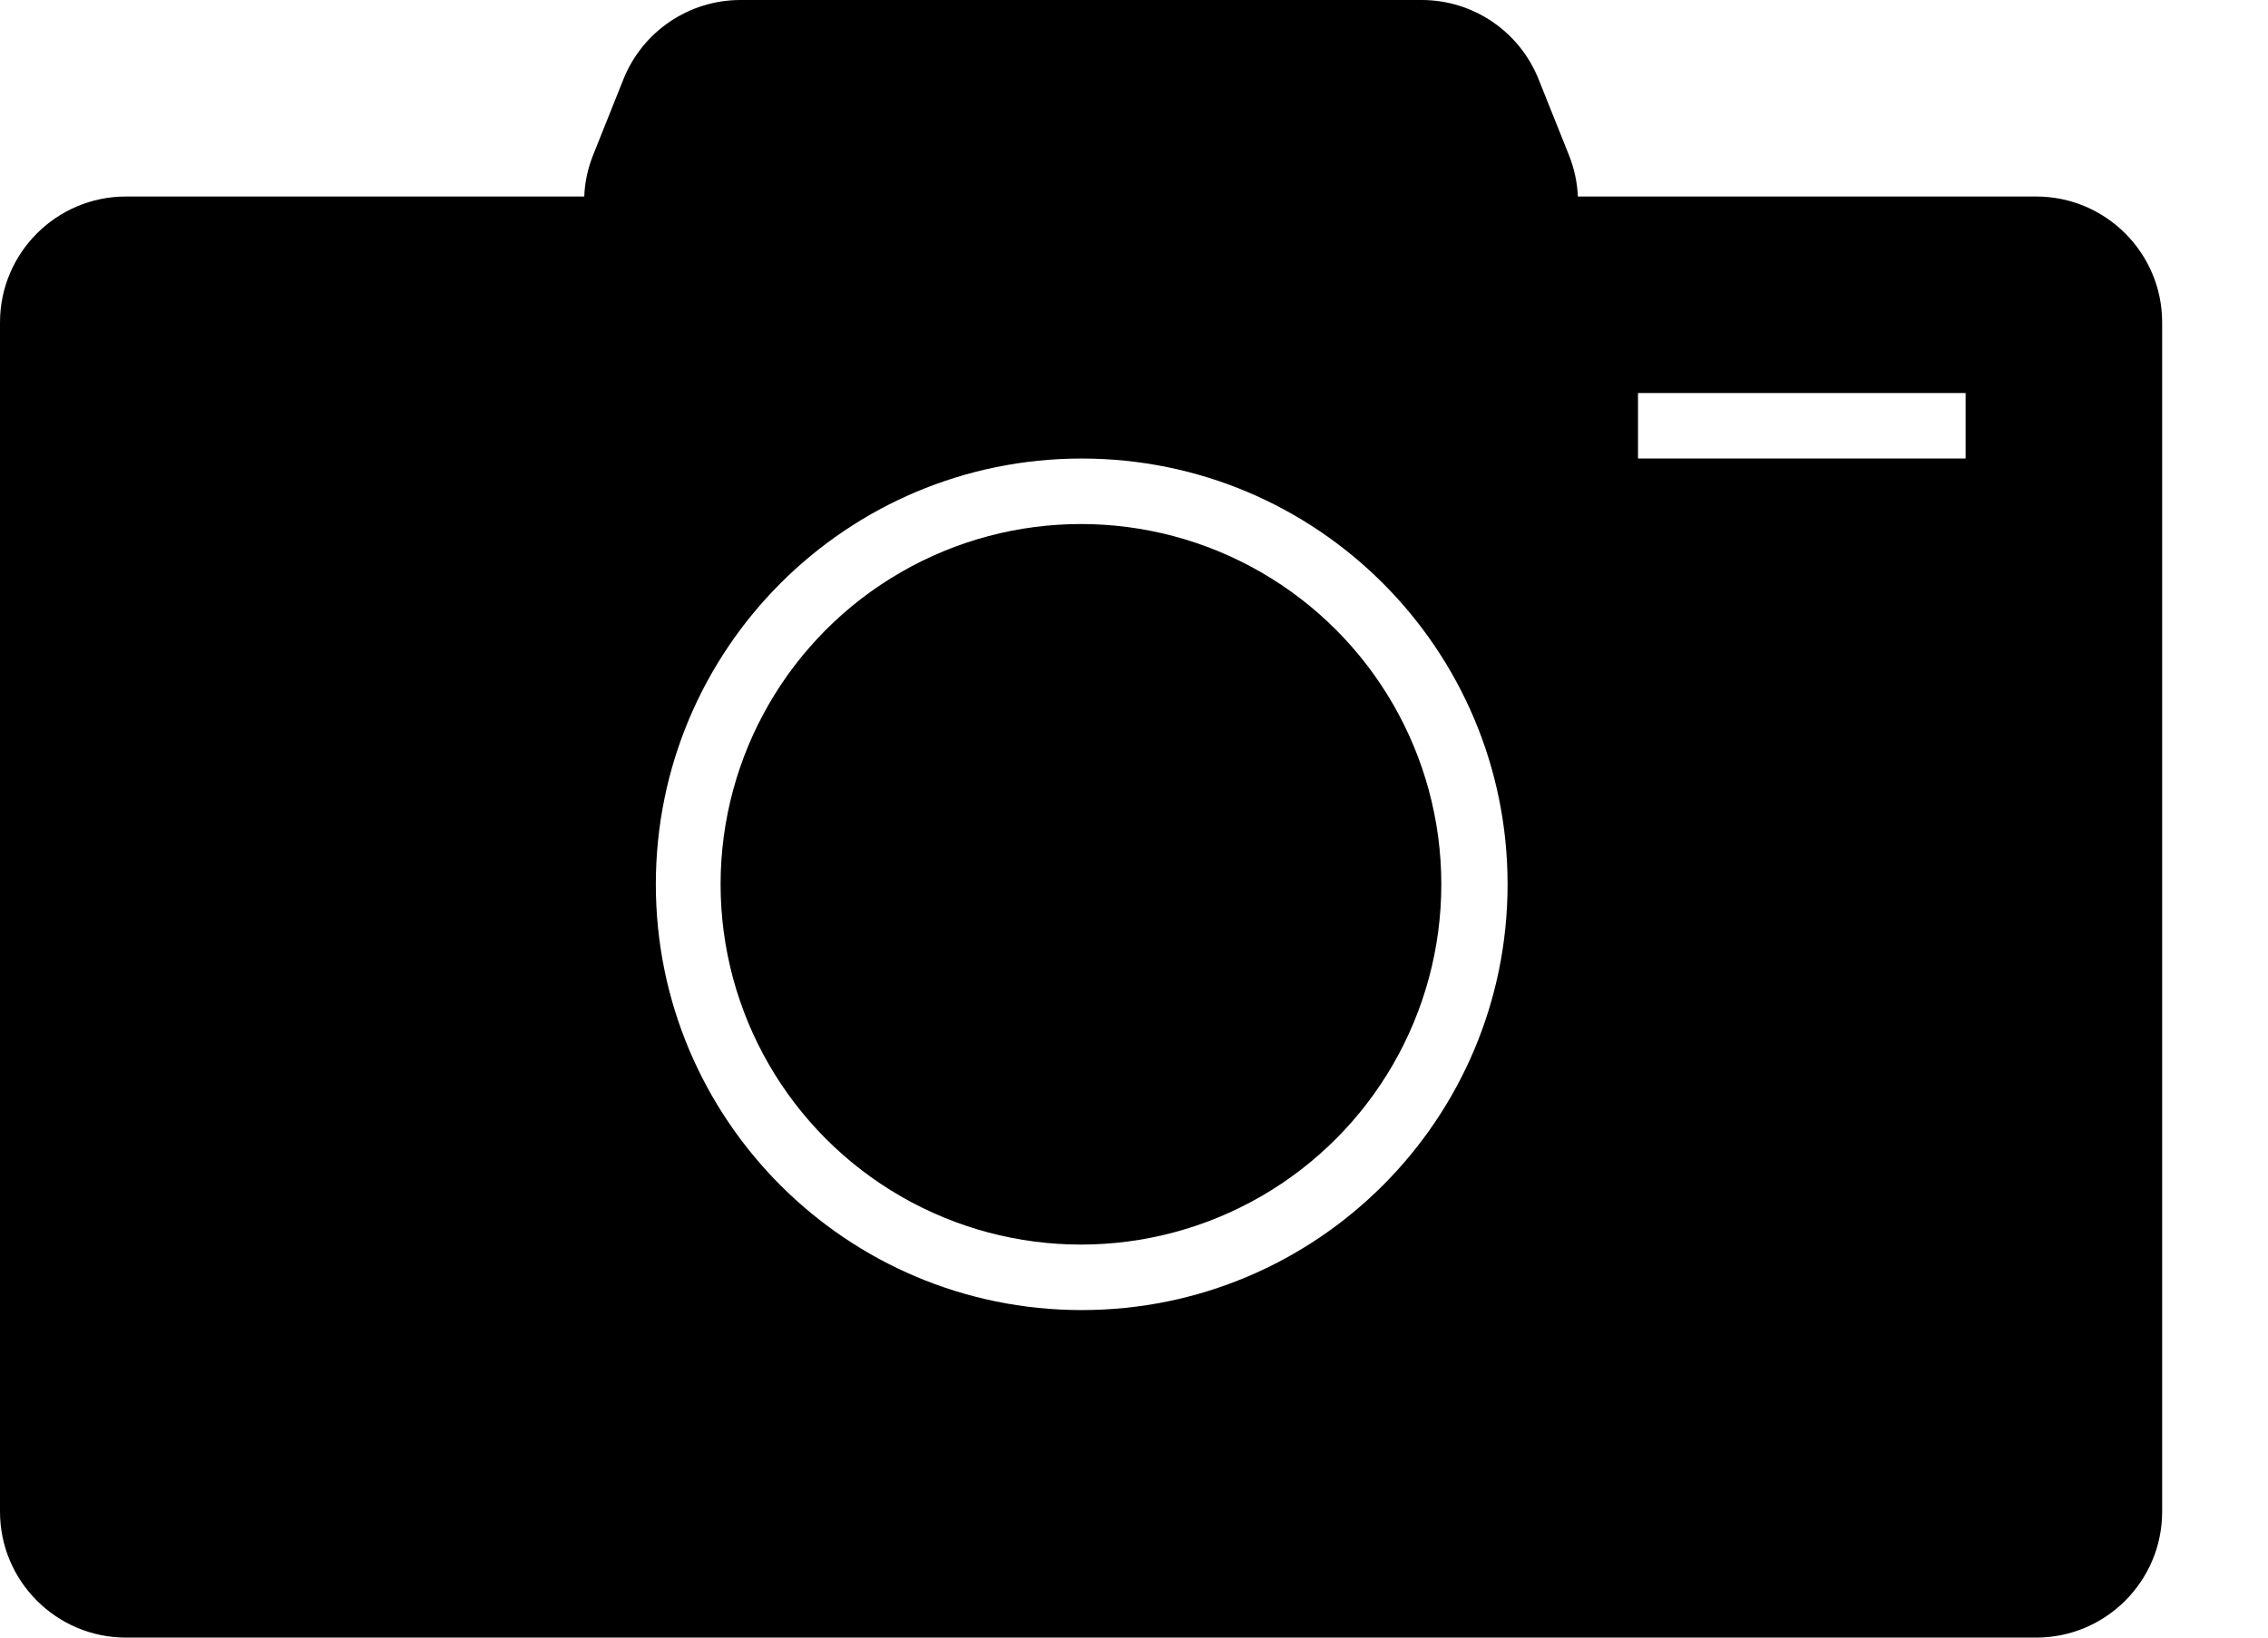
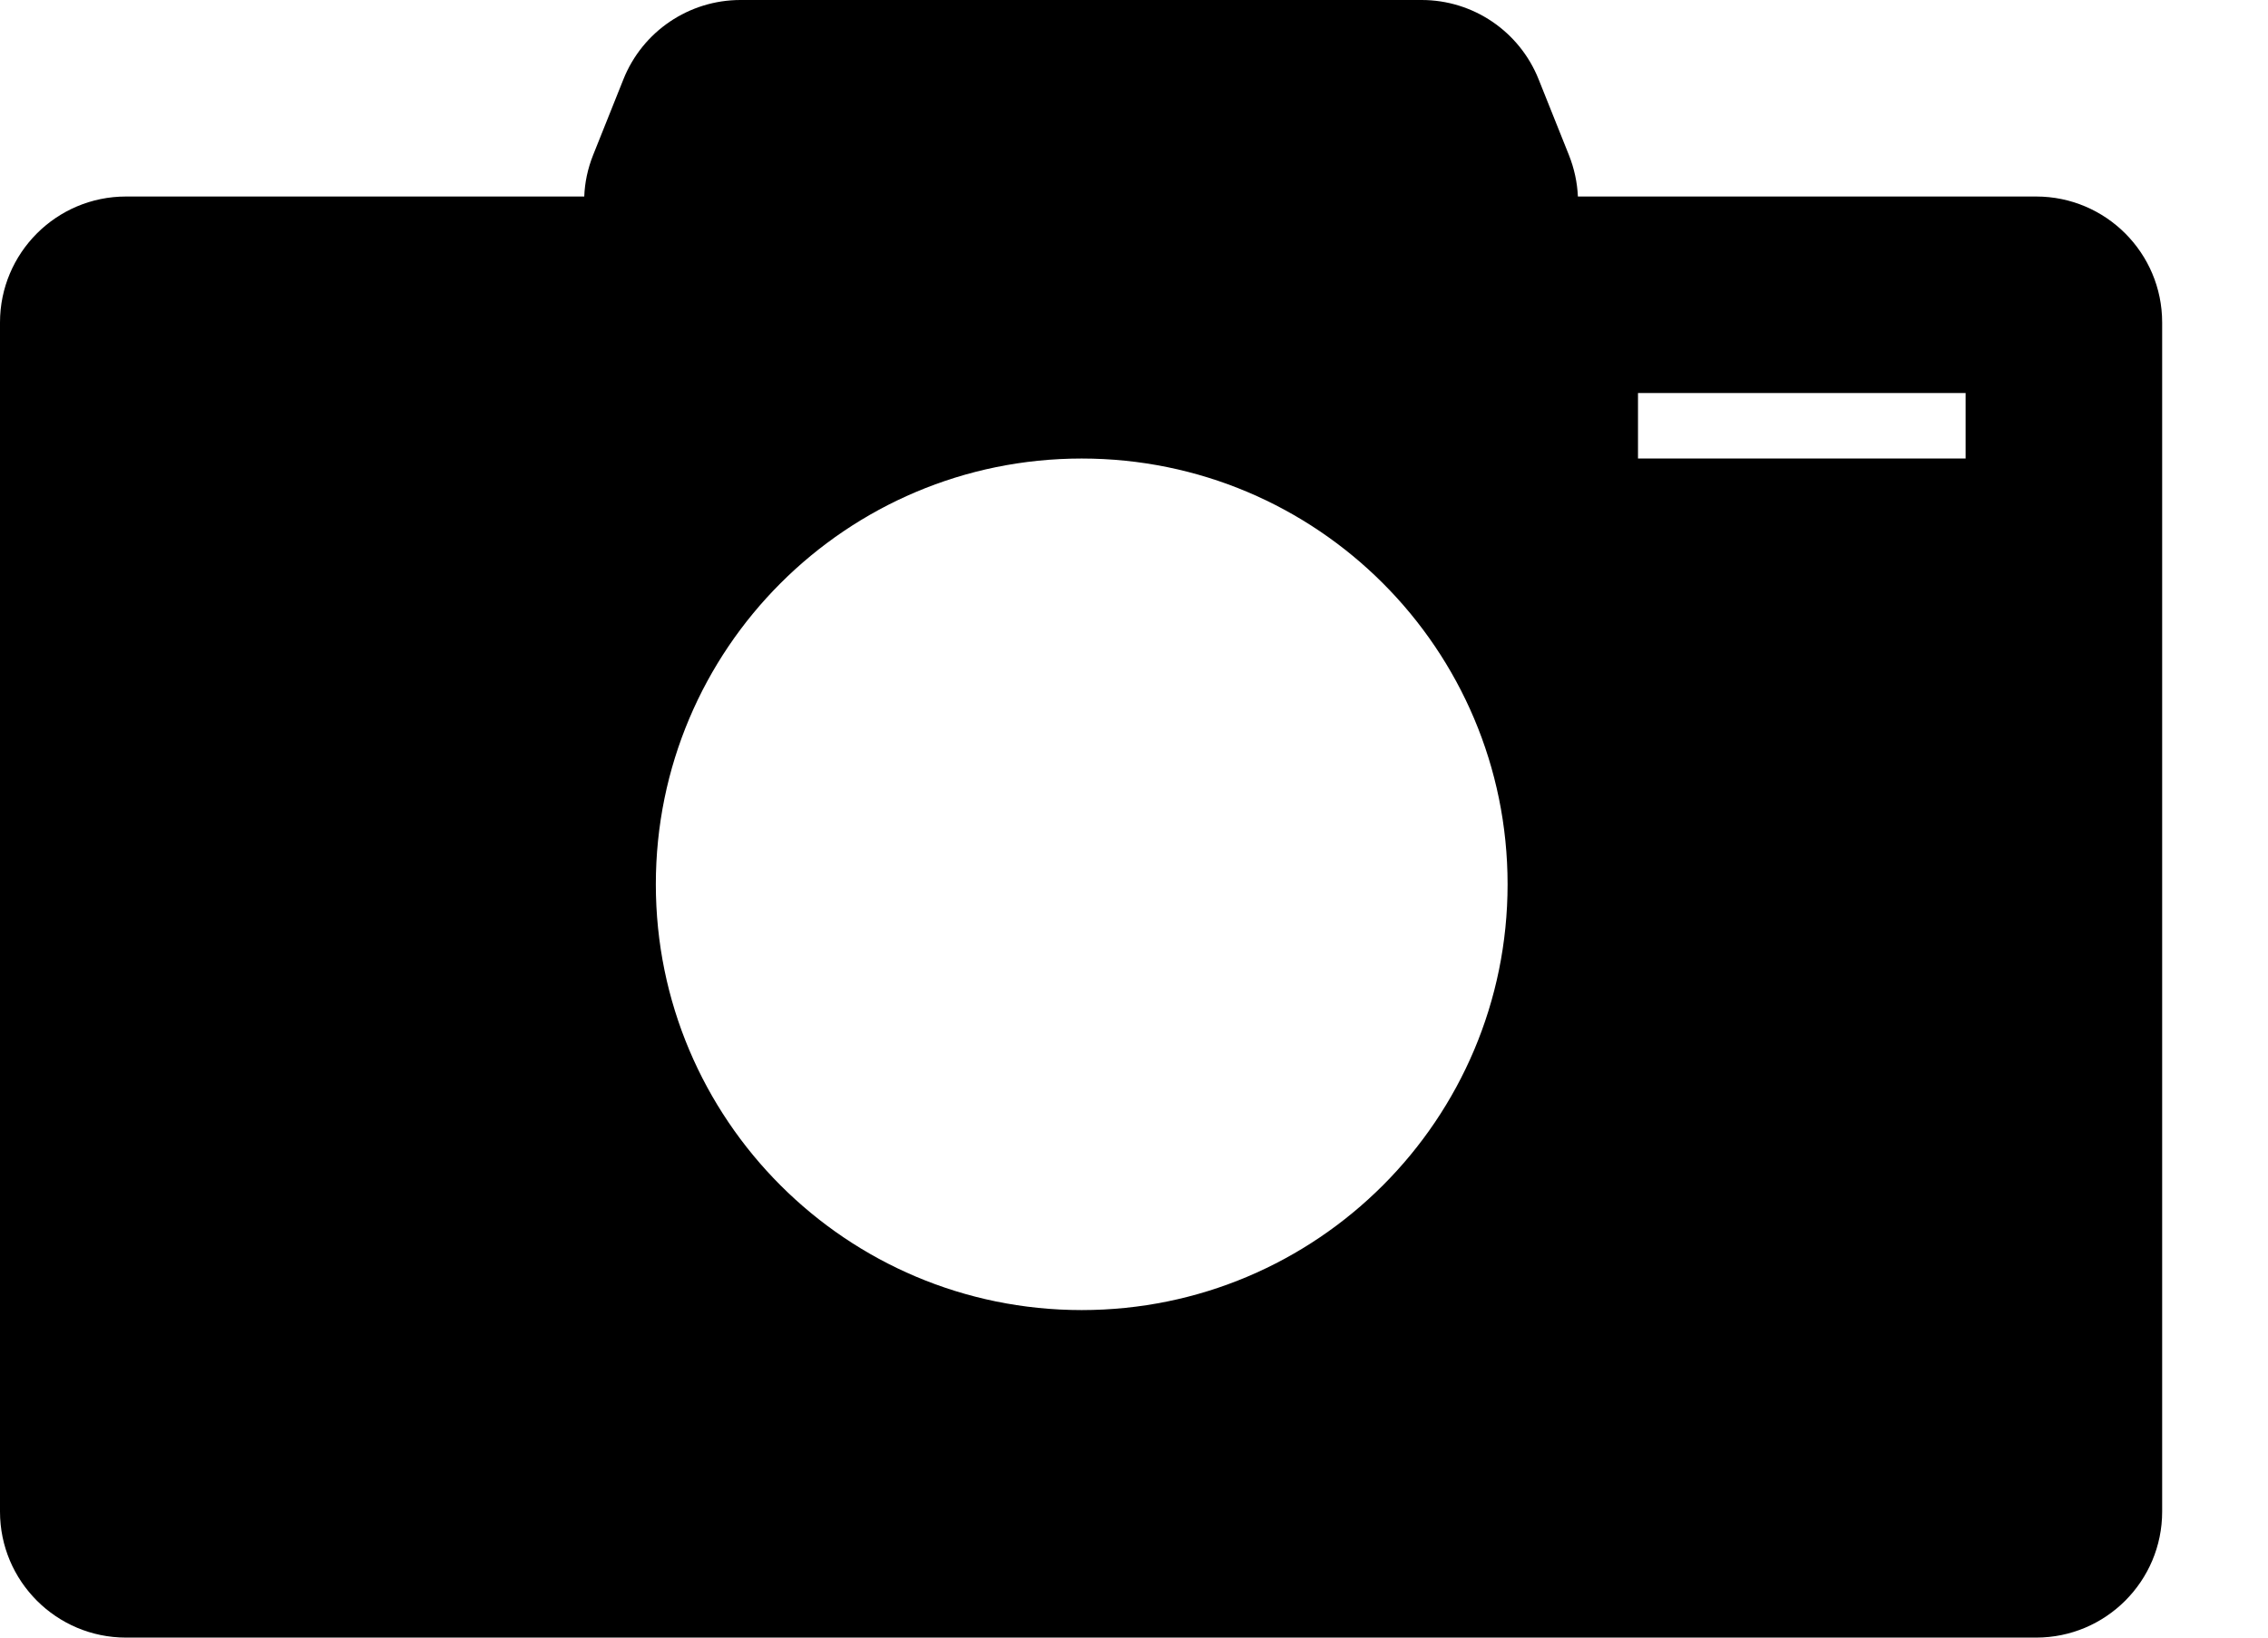
<svg xmlns="http://www.w3.org/2000/svg" width="18" height="13" viewBox="0 0 18 13" fill="none">
  <path fill-rule="evenodd" clip-rule="evenodd" d="M5.877 0C5.468 0 5.1 0.249 4.948 0.629L4.708 1.229C4.664 1.339 4.641 1.45 4.637 1.56H1C0.448 1.56 0 2.008 0 2.56V12C0 12.552 0.448 13 1 13H16.16C16.712 13 17.16 12.552 17.16 12V2.56C17.16 2.008 16.712 1.56 16.16 1.56H12.523C12.518 1.45 12.495 1.339 12.451 1.229L12.211 0.629C12.059 0.249 11.692 0 11.283 0H5.877ZM11.965 7.02C11.965 8.887 10.452 10.4 8.585 10.4C6.718 10.4 5.205 8.887 5.205 7.02C5.205 5.153 6.718 3.64 8.585 3.64C10.452 3.64 11.965 5.153 11.965 7.02ZM15.6 3.12H13V3.64H15.6V3.12Z" fill="black" />
-   <circle cx="8.579" cy="7.02" r="2.86" fill="black" />
</svg>